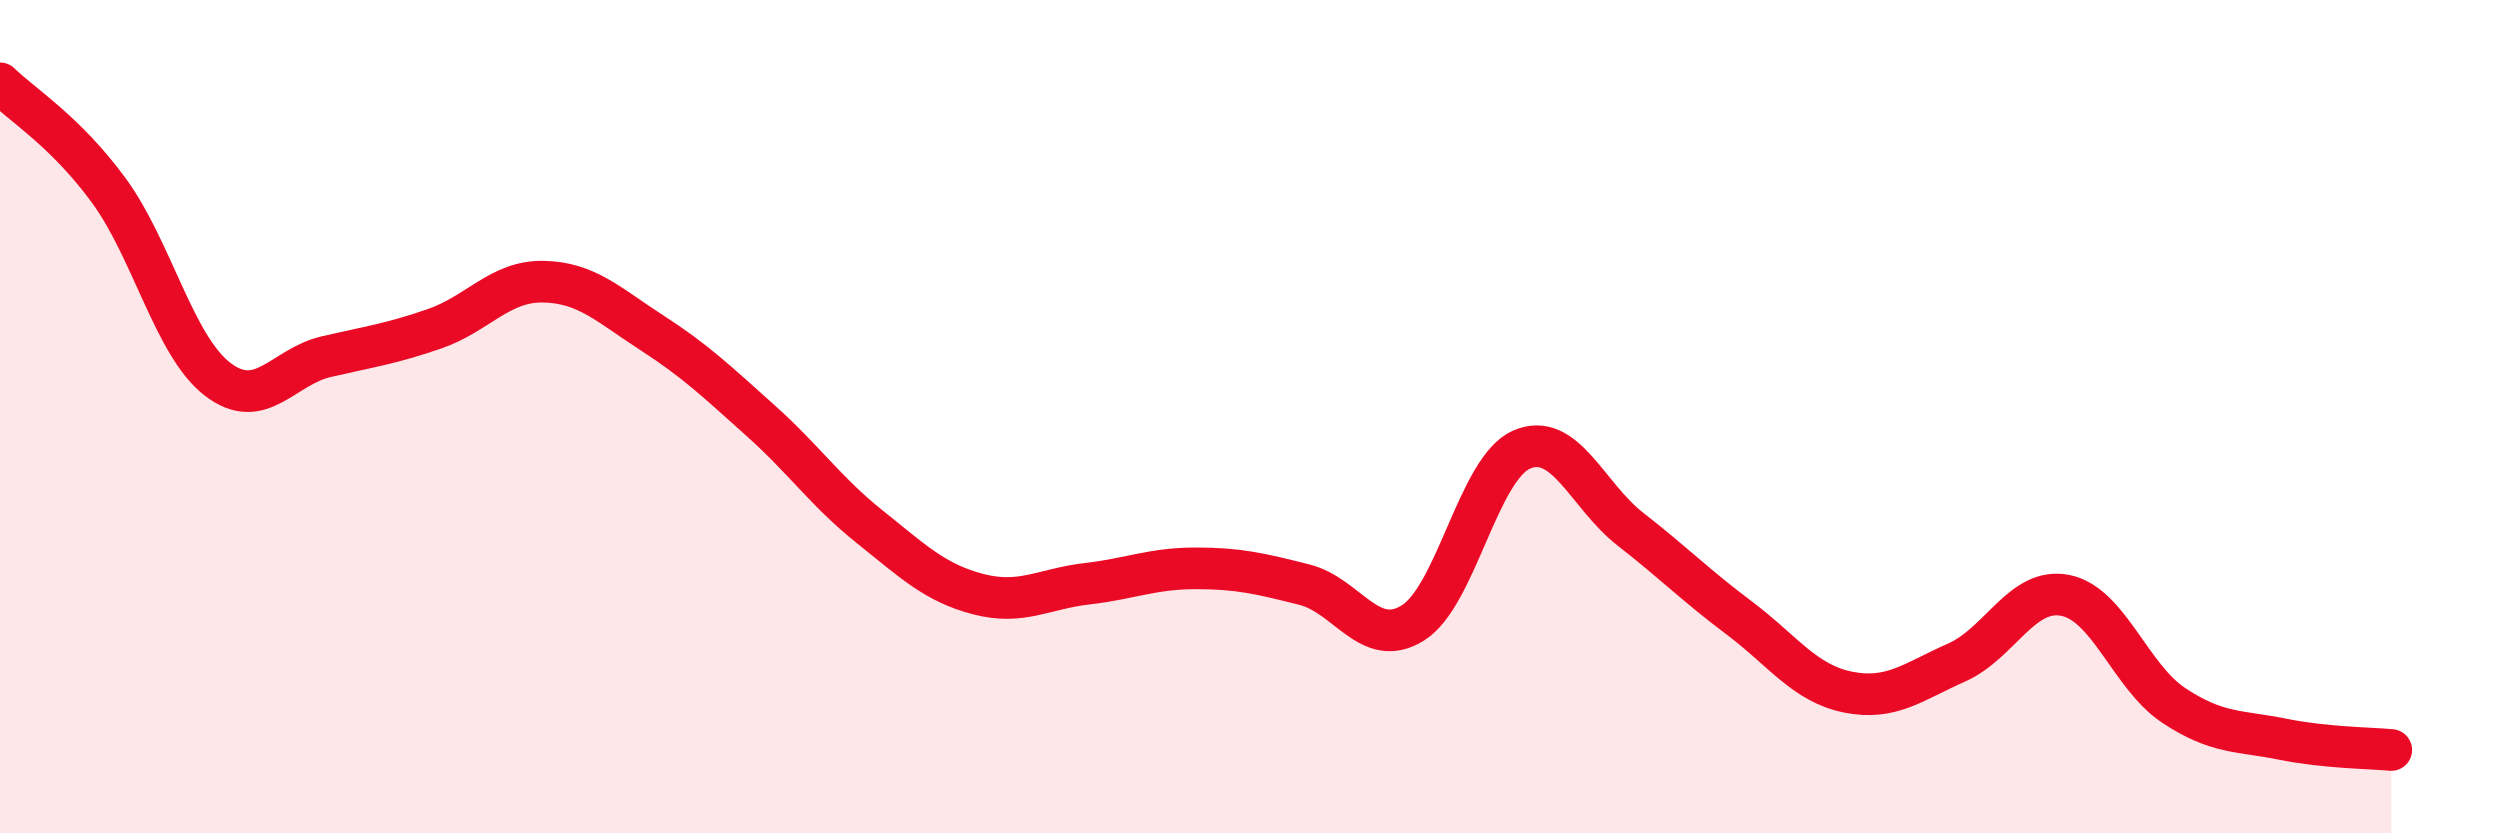
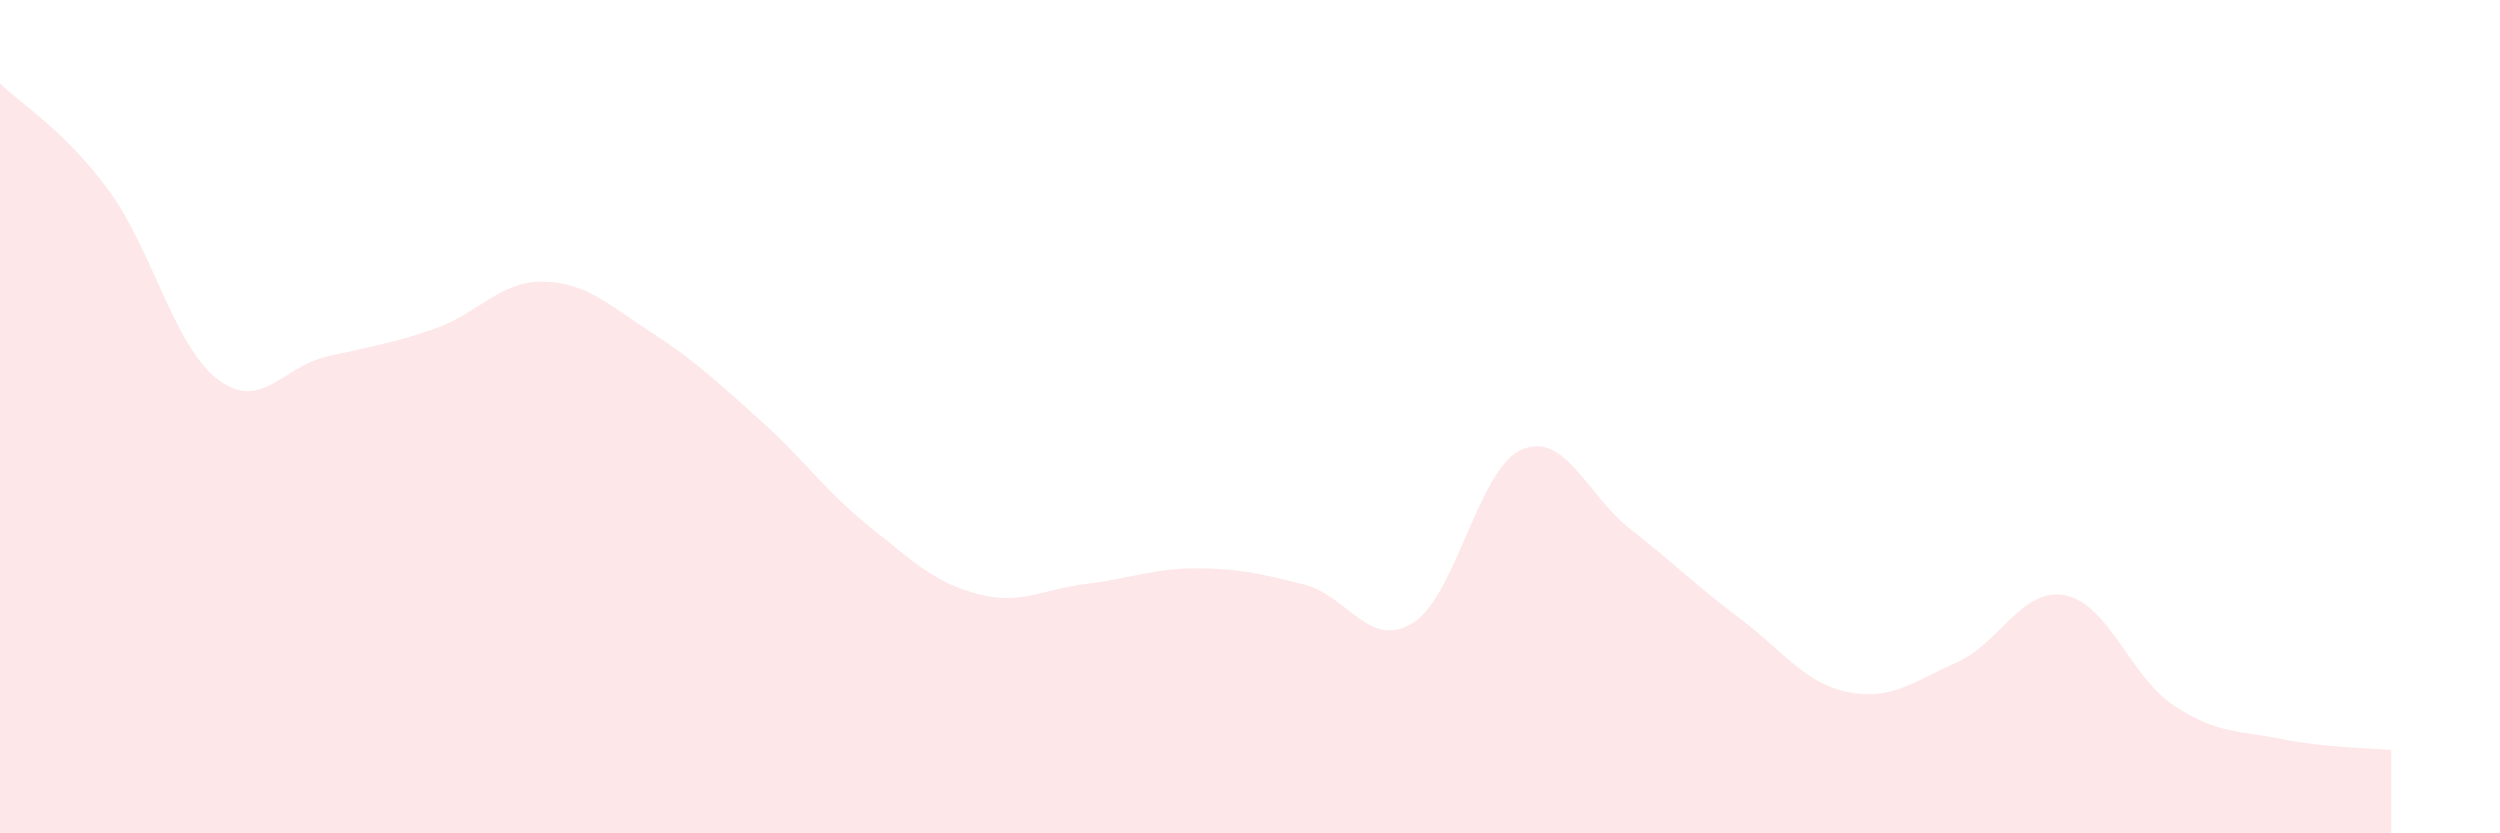
<svg xmlns="http://www.w3.org/2000/svg" width="60" height="20" viewBox="0 0 60 20">
  <path d="M 0,2 C 0.52,2.51 1.57,3.15 2.61,4.57 C 3.65,5.99 4.18,8.3 5.22,9.1 C 6.26,9.9 6.79,8.8 7.83,8.56 C 8.87,8.32 9.39,8.25 10.43,7.89 C 11.47,7.53 12,6.74 13.04,6.76 C 14.08,6.78 14.61,7.32 15.65,7.99 C 16.69,8.66 17.22,9.17 18.26,10.1 C 19.3,11.03 19.83,11.81 20.87,12.64 C 21.91,13.47 22.44,13.99 23.48,14.26 C 24.52,14.53 25.05,14.13 26.09,14.01 C 27.13,13.89 27.66,13.64 28.7,13.64 C 29.74,13.64 30.26,13.77 31.3,14.03 C 32.34,14.29 32.87,15.6 33.91,14.95 C 34.95,14.3 35.48,11.24 36.52,10.79 C 37.56,10.34 38.09,11.89 39.13,12.7 C 40.17,13.51 40.7,14.05 41.74,14.83 C 42.78,15.61 43.31,16.4 44.35,16.61 C 45.39,16.82 45.92,16.36 46.96,15.9 C 48,15.44 48.53,14.08 49.57,14.29 C 50.61,14.5 51.13,16.24 52.17,16.93 C 53.21,17.62 53.74,17.53 54.78,17.74 C 55.82,17.95 56.87,17.95 57.39,18L57.39 20L0 20Z" fill="#EB0A25" opacity="0.1" stroke-linecap="round" stroke-linejoin="round" />
-   <path d="M 0,2 C 0.52,2.51 1.57,3.15 2.61,4.57 C 3.65,5.99 4.18,8.3 5.22,9.1 C 6.26,9.9 6.79,8.8 7.83,8.56 C 8.87,8.32 9.39,8.25 10.43,7.89 C 11.47,7.53 12,6.74 13.04,6.76 C 14.08,6.78 14.61,7.32 15.65,7.99 C 16.69,8.66 17.22,9.17 18.26,10.1 C 19.3,11.03 19.83,11.81 20.87,12.64 C 21.91,13.47 22.44,13.99 23.48,14.26 C 24.52,14.53 25.05,14.13 26.09,14.01 C 27.13,13.89 27.66,13.64 28.7,13.64 C 29.74,13.64 30.26,13.77 31.3,14.03 C 32.34,14.29 32.87,15.6 33.91,14.95 C 34.95,14.3 35.48,11.24 36.52,10.79 C 37.56,10.34 38.09,11.89 39.13,12.7 C 40.17,13.51 40.7,14.05 41.74,14.83 C 42.78,15.61 43.31,16.4 44.35,16.61 C 45.39,16.82 45.92,16.36 46.96,15.9 C 48,15.44 48.53,14.08 49.57,14.29 C 50.61,14.5 51.13,16.24 52.17,16.93 C 53.21,17.62 53.74,17.53 54.78,17.74 C 55.82,17.95 56.87,17.95 57.39,18" stroke="#EB0A25" stroke-width="1" fill="none" stroke-linecap="round" stroke-linejoin="round" />
</svg>